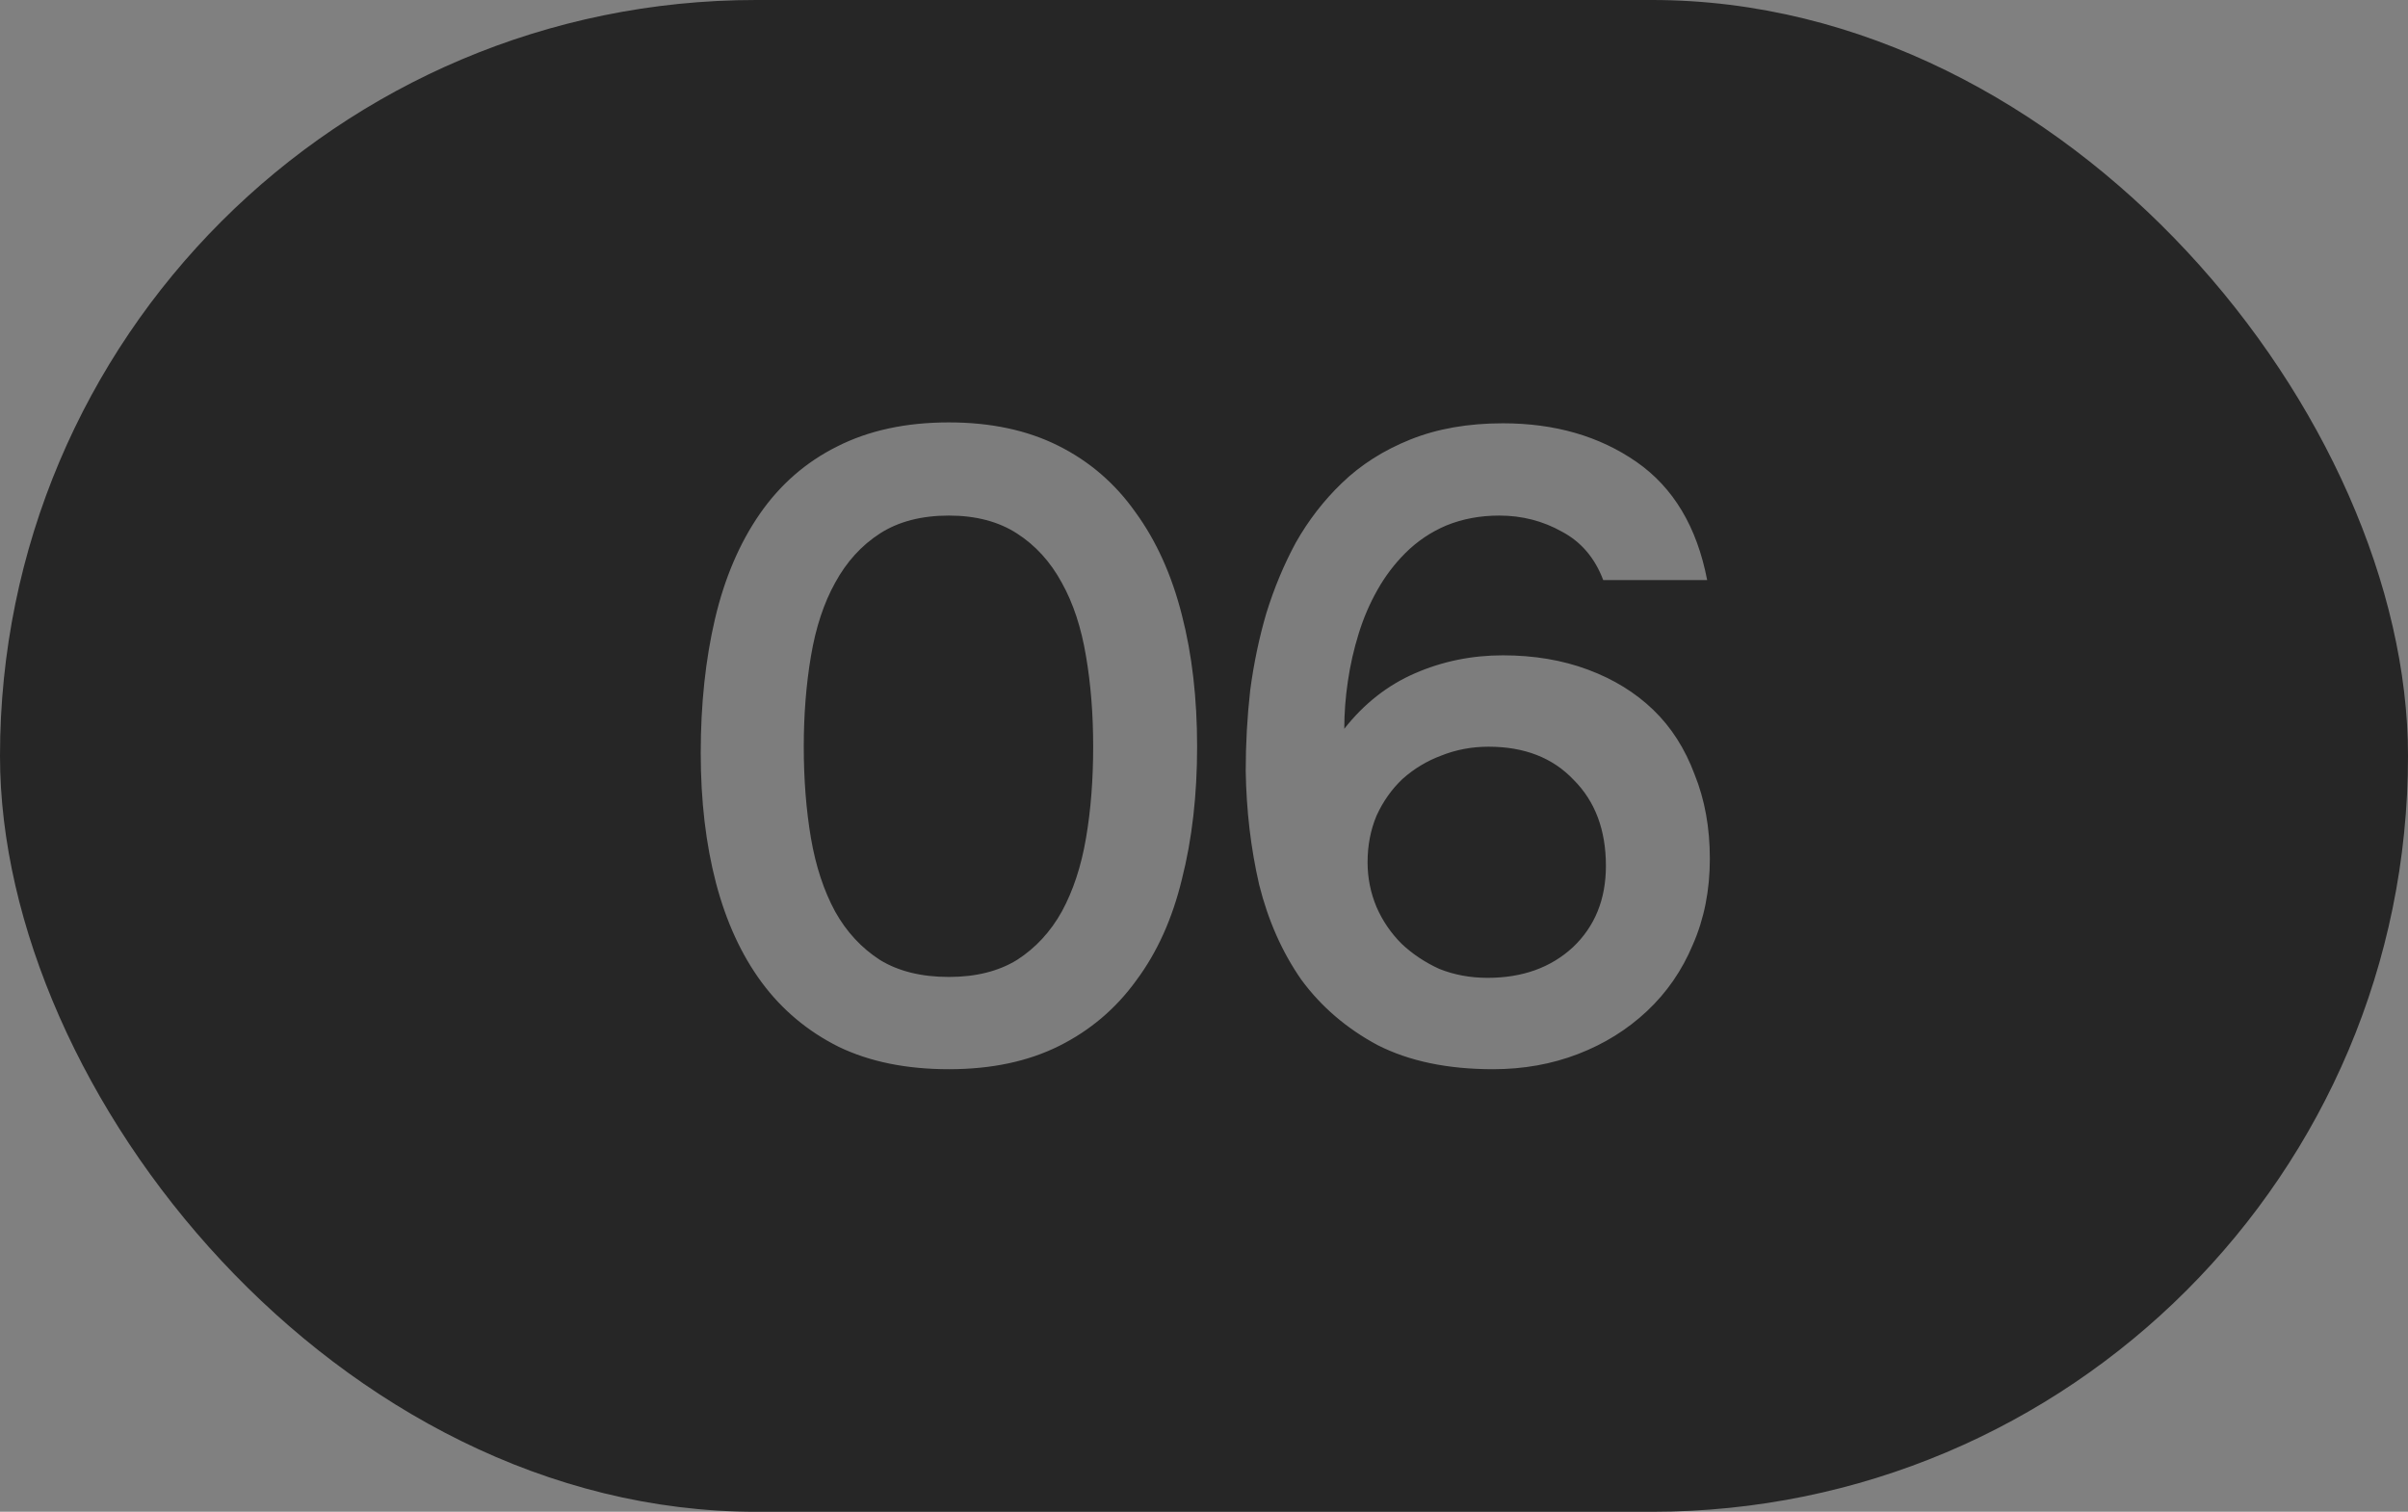
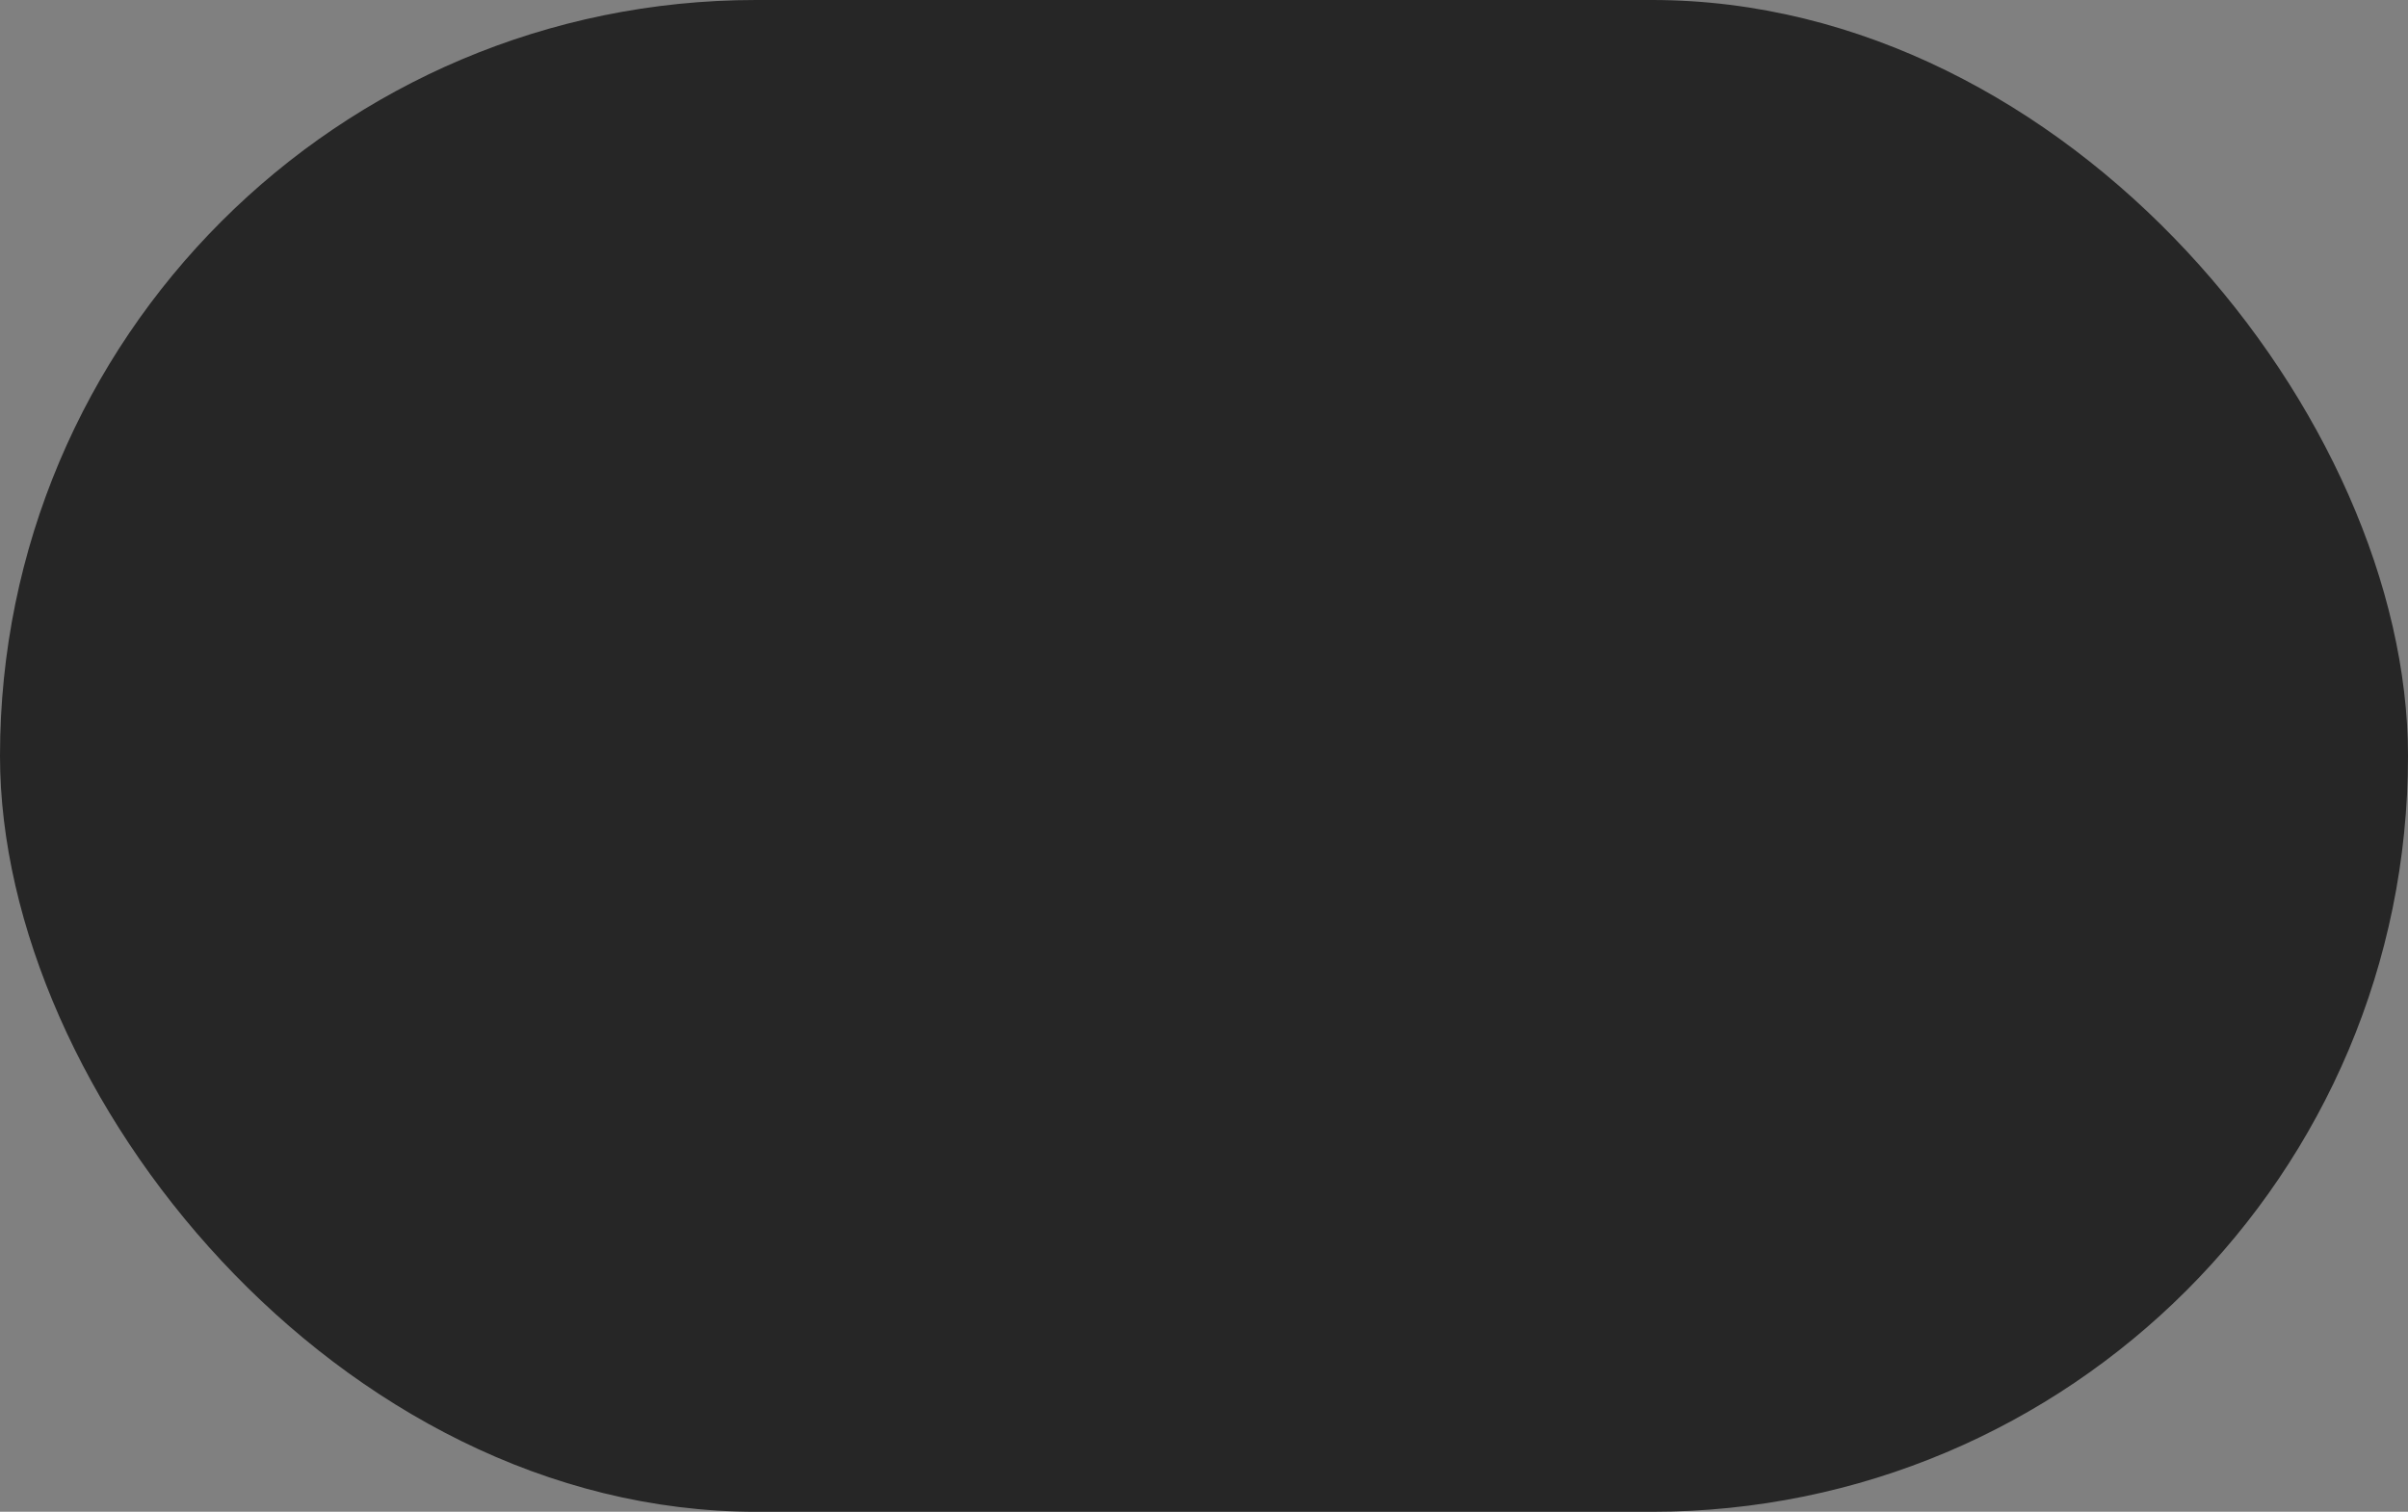
<svg xmlns="http://www.w3.org/2000/svg" width="43" height="27" viewBox="0 0 43 27" fill="none">
  <rect x="0" y="0" width="43" height="27" fill="#808080" stroke="none" />
  <rect width="43" height="27" rx="13.5" fill="#262626" />
-   <path d="M21.377 13.336C21.377 14.2 21.287 14.989 21.105 15.704C20.935 16.408 20.663 17.011 20.289 17.512C19.927 18.013 19.468 18.403 18.913 18.68C18.359 18.957 17.703 19.096 16.945 19.096C16.188 19.096 15.532 18.963 14.977 18.696C14.423 18.419 13.964 18.035 13.601 17.544C13.239 17.053 12.967 16.461 12.785 15.768C12.604 15.075 12.513 14.301 12.513 13.448C12.513 12.573 12.599 11.773 12.769 11.048C12.94 10.323 13.207 9.699 13.569 9.176C13.932 8.653 14.391 8.253 14.945 7.976C15.511 7.688 16.177 7.544 16.945 7.544C17.692 7.544 18.343 7.683 18.897 7.96C19.452 8.237 19.911 8.632 20.273 9.144C20.647 9.656 20.924 10.269 21.105 10.984C21.287 11.688 21.377 12.472 21.377 13.336ZM14.353 13.336C14.353 13.923 14.396 14.467 14.481 14.968C14.567 15.469 14.711 15.907 14.913 16.28C15.116 16.643 15.383 16.931 15.713 17.144C16.044 17.347 16.455 17.448 16.945 17.448C17.425 17.448 17.831 17.347 18.161 17.144C18.492 16.931 18.759 16.643 18.961 16.28C19.164 15.907 19.308 15.469 19.393 14.968C19.479 14.467 19.521 13.923 19.521 13.336C19.521 12.76 19.479 12.221 19.393 11.72C19.308 11.208 19.164 10.771 18.961 10.408C18.759 10.035 18.492 9.741 18.161 9.528C17.831 9.315 17.425 9.208 16.945 9.208C16.455 9.208 16.044 9.315 15.713 9.528C15.383 9.741 15.116 10.035 14.913 10.408C14.711 10.771 14.567 11.208 14.481 11.72C14.396 12.221 14.353 12.76 14.353 13.336ZM24.005 13.016C24.357 12.568 24.778 12.237 25.269 12.024C25.759 11.811 26.282 11.704 26.837 11.704C27.392 11.704 27.898 11.789 28.357 11.96C28.816 12.131 29.205 12.371 29.525 12.68C29.845 12.989 30.09 13.373 30.261 13.832C30.442 14.28 30.533 14.781 30.533 15.336C30.533 15.901 30.431 16.413 30.229 16.872C30.037 17.331 29.765 17.725 29.413 18.056C29.061 18.387 28.65 18.643 28.181 18.824C27.712 19.005 27.205 19.096 26.661 19.096C25.85 19.096 25.162 18.952 24.597 18.664C24.042 18.365 23.589 17.976 23.237 17.496C22.895 17.005 22.645 16.44 22.485 15.8C22.335 15.149 22.256 14.472 22.245 13.768C22.245 13.288 22.271 12.808 22.325 12.328C22.389 11.848 22.485 11.389 22.613 10.952C22.752 10.504 22.927 10.083 23.141 9.688C23.365 9.293 23.637 8.941 23.957 8.632C24.298 8.301 24.709 8.04 25.189 7.848C25.669 7.656 26.218 7.56 26.837 7.56C27.765 7.56 28.559 7.789 29.221 8.248C29.882 8.707 30.303 9.411 30.485 10.36H28.629C28.48 9.965 28.234 9.677 27.893 9.496C27.552 9.304 27.178 9.208 26.773 9.208C26.431 9.208 26.117 9.267 25.829 9.384C25.552 9.501 25.306 9.667 25.093 9.88C24.901 10.072 24.735 10.291 24.597 10.536C24.458 10.781 24.346 11.043 24.261 11.32C24.175 11.597 24.111 11.88 24.069 12.168C24.026 12.456 24.005 12.739 24.005 13.016ZM28.677 15.464C28.677 14.824 28.485 14.312 28.101 13.928C27.727 13.533 27.221 13.336 26.581 13.336C26.282 13.336 26 13.389 25.733 13.496C25.477 13.592 25.247 13.731 25.045 13.912C24.853 14.093 24.698 14.312 24.581 14.568C24.474 14.824 24.421 15.101 24.421 15.4C24.421 15.677 24.474 15.944 24.581 16.2C24.688 16.445 24.837 16.664 25.029 16.856C25.221 17.037 25.445 17.187 25.701 17.304C25.968 17.411 26.256 17.464 26.565 17.464C27.183 17.464 27.69 17.283 28.085 16.92C28.48 16.547 28.677 16.061 28.677 15.464Z" fill="white" fill-opacity="0.4" />
</svg>